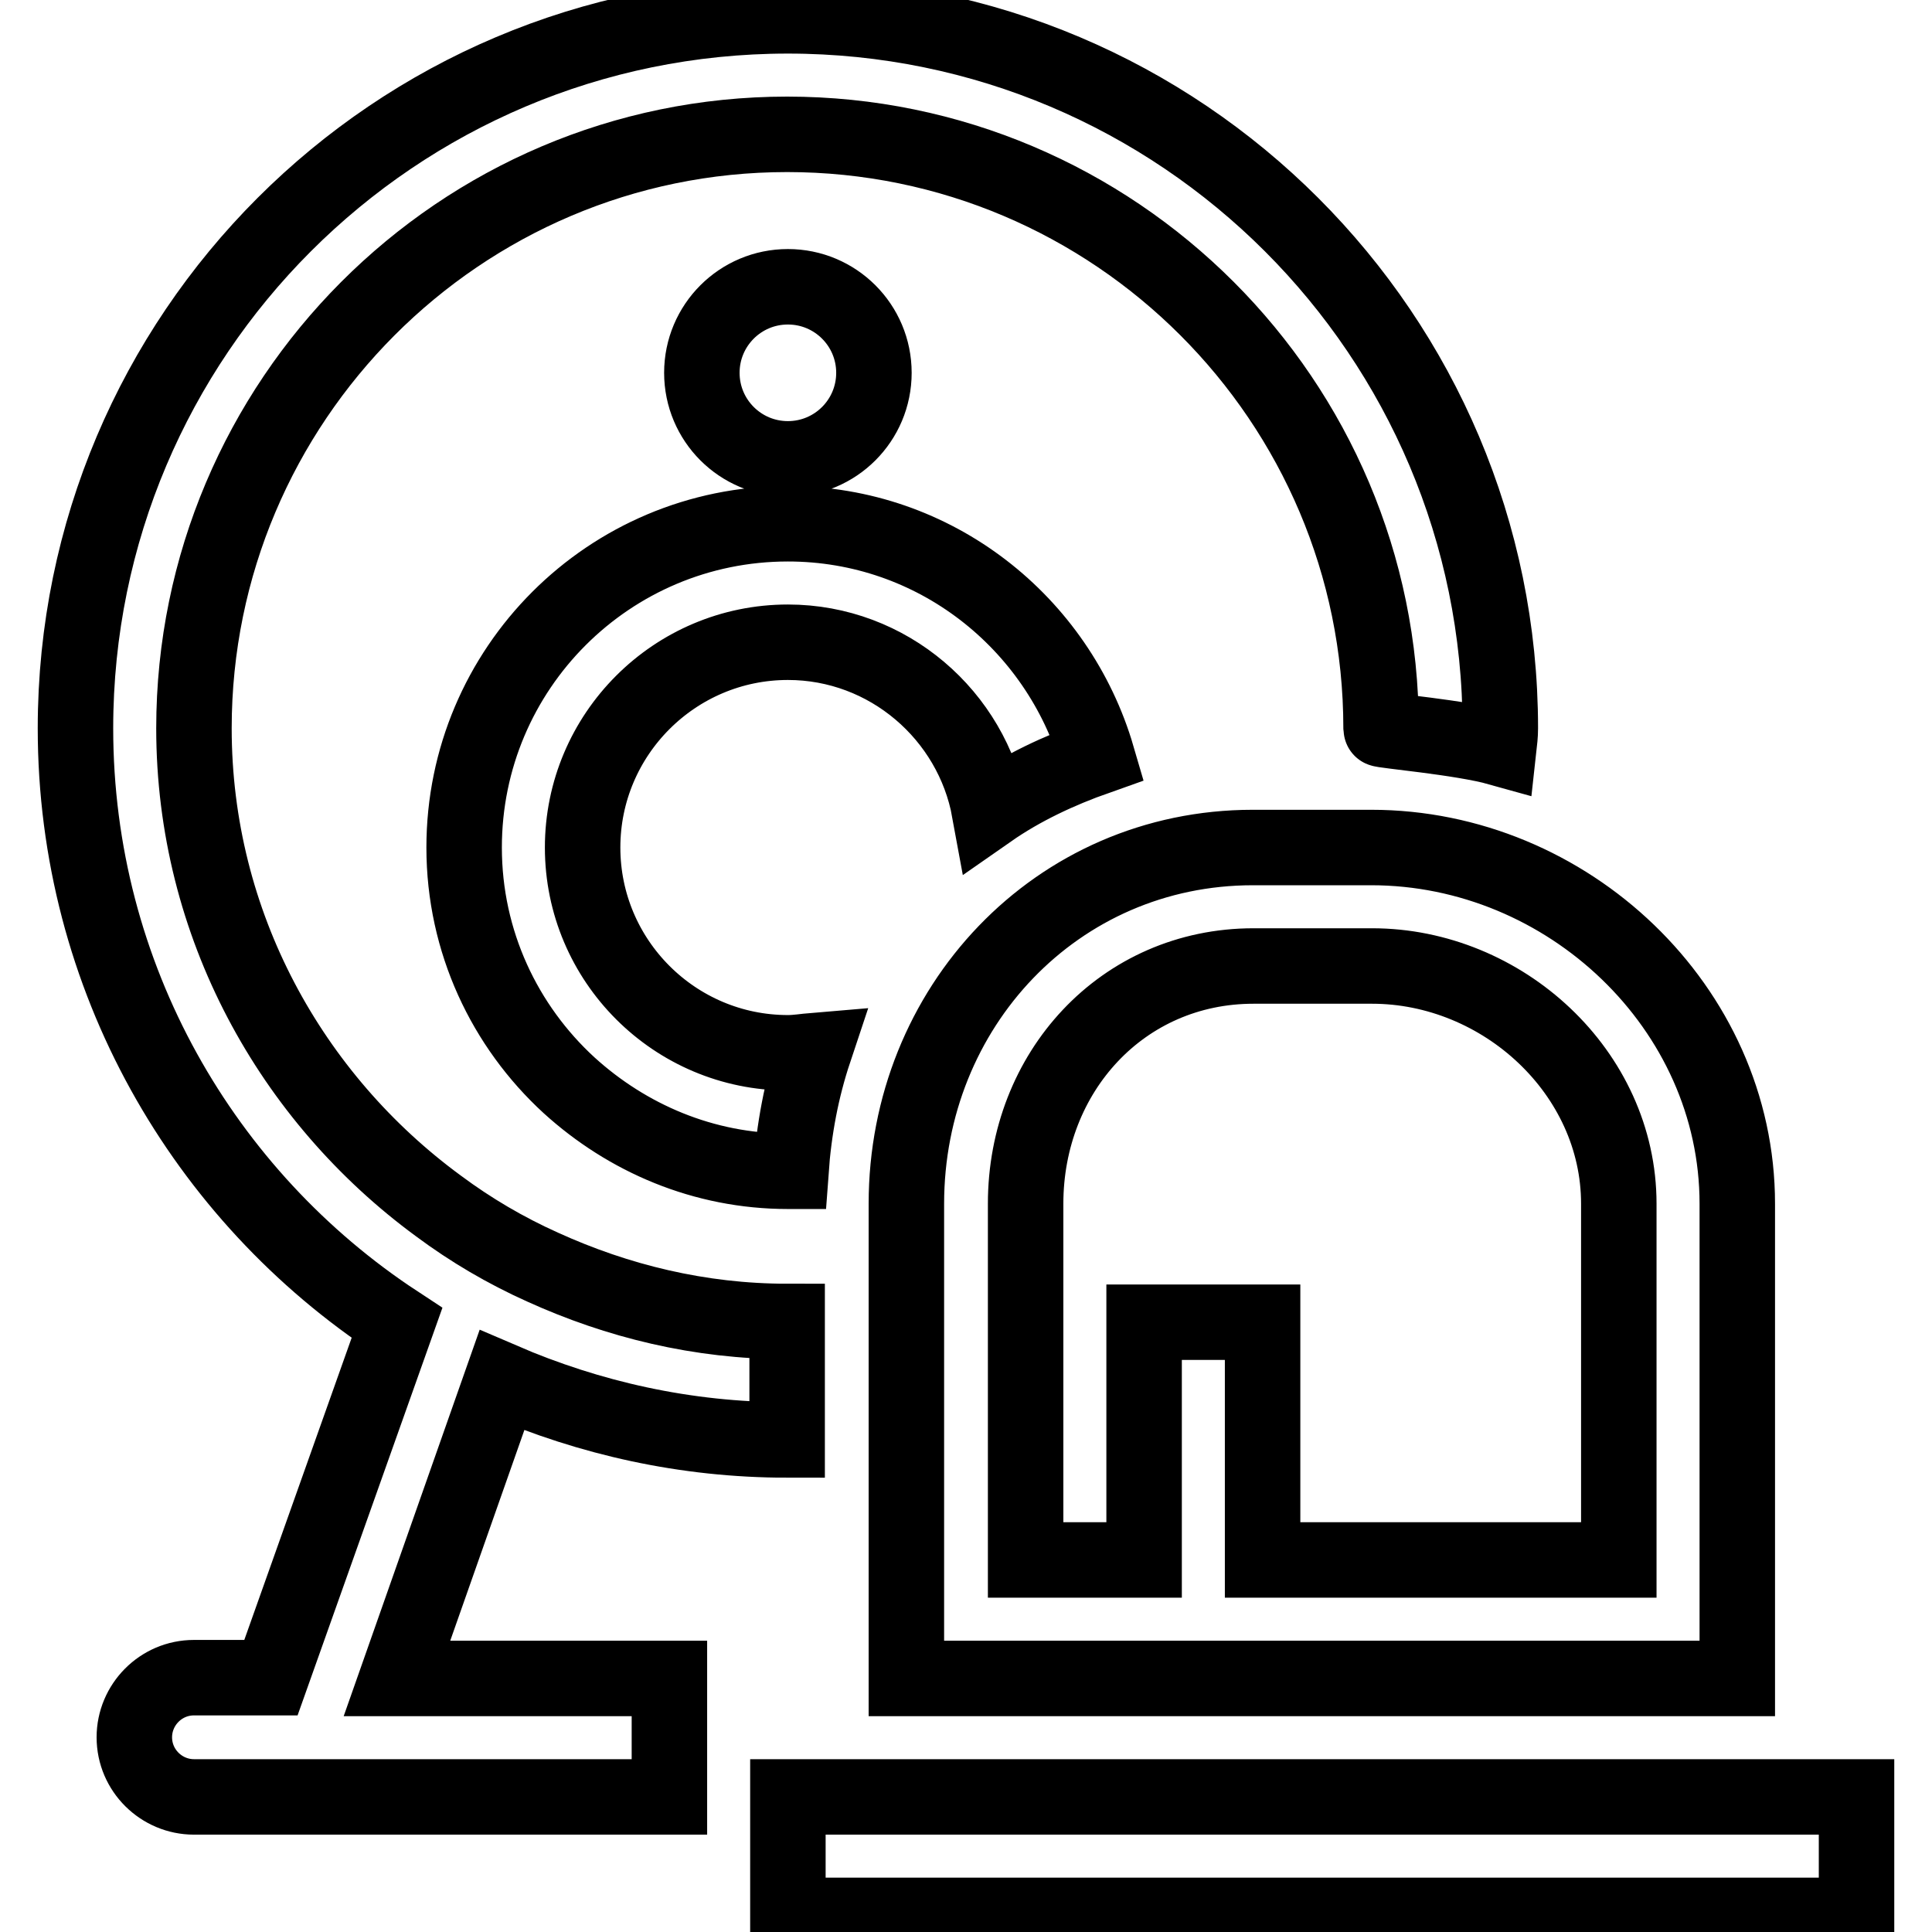
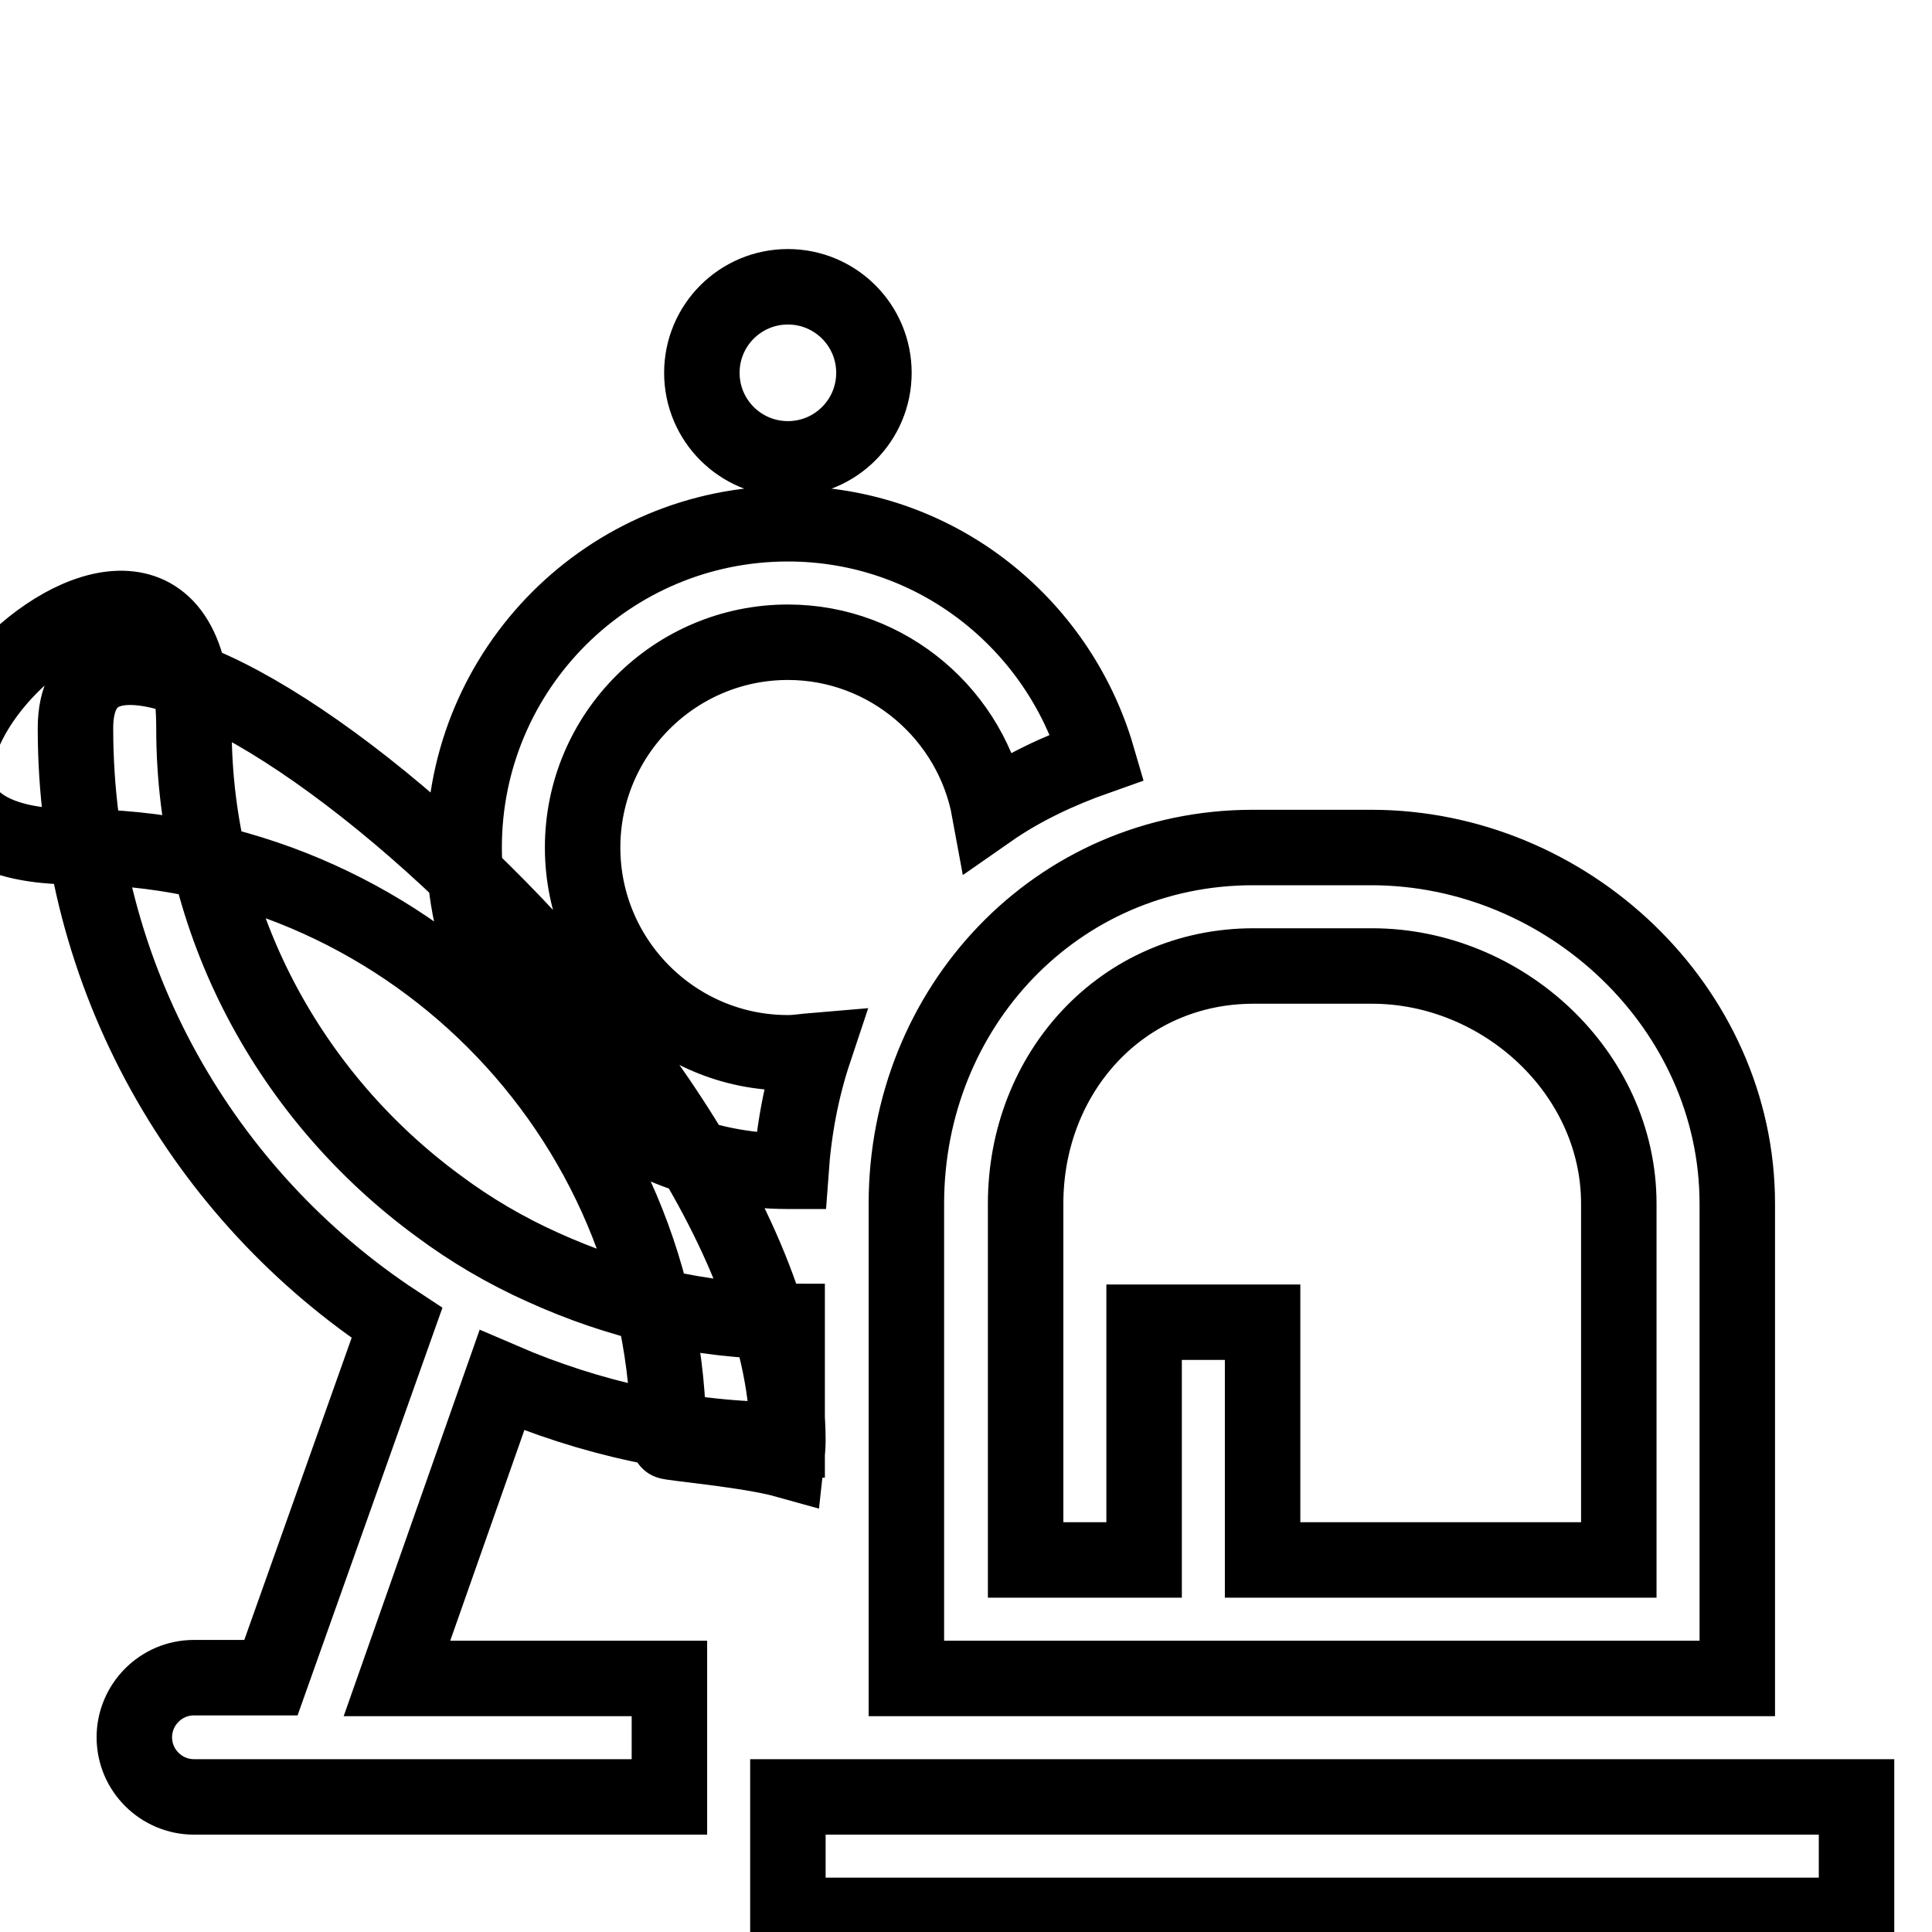
<svg xmlns="http://www.w3.org/2000/svg" version="1.1" x="0px" y="0px" viewBox="0 0 256 256" enable-background="new 0 0 256 256" xml:space="preserve">
  <g>
-     <path stroke-width="10" fill-opacity="0" stroke="#000000" d="M166,112.3c-26,0-45.9,21.2-45.9,47.2v47.2v15.7h14.4h78.7h17v-15.7v-47.2c0-26-22.5-47.2-48.5-47.2H166z  M214.5,159.5v47.2h-47.2v-31.5h-15.7v31.5h-15.7v-47.2c0-17.4,12.8-31.5,30.2-31.5h15.7C199.1,128,214.5,142.1,214.5,159.5z  M246,238.1v15.7H104.4v-15.7H246z M52.6,222.4h36.1v15.7H41.5H25.7c-4.3,0-7.9-3.5-7.9-7.9c0-4.3,3.5-7.9,7.9-7.9h10.2l16.7-47 C27,158.5,10,129.5,10,96.5c0-52.1,42.3-94.4,94.4-94.4s94.4,42.3,94.4,94.4c0,0.9-0.1,1.7-0.2,2.6c-5-1.4-15.6-2.3-15.6-2.5 c0,0,0-0.1,0-0.1c0-43.4-35.3-78.7-78.7-78.7S25.7,53.2,25.7,96.5c0,26,12.9,49,32.4,63.3c4.3,3.2,8.9,5.9,13.8,8.1 c9.9,4.5,20.8,7.2,32.4,7.2v15.7c-13.5,0-26.2-2.9-37.8-7.9L52.6,222.4z M77.2,112.3c0,15,12.2,27.2,27.2,27.2 c1.2,0,2.3-0.2,3.5-0.3c-1.7,5.1-2.7,10.4-3.1,16c-0.1,0-0.3,0-0.4,0c-11.2,0-21.3-4.4-29-11.4c-8.5-7.8-13.9-19-13.9-31.5 c0-23.7,19.2-42.9,42.9-42.9c19.5,0,35.8,13.1,41,30.9c-5.1,1.8-10,4.1-14.3,7.1c-2.3-12.6-13.4-22.3-26.7-22.3 C89.4,85.1,77.2,97.3,77.2,112.3z M104.4,60.8c-6.3,0-11.4-5.1-11.4-11.4c0-6.3,5.1-11.4,11.4-11.4c6.3,0,11.4,5.1,11.4,11.4 C115.8,55.7,110.7,60.8,104.4,60.8z" />
+     <path stroke-width="10" fill-opacity="0" stroke="#000000" d="M166,112.3c-26,0-45.9,21.2-45.9,47.2v47.2v15.7h14.4h78.7h17v-15.7v-47.2c0-26-22.5-47.2-48.5-47.2H166z  M214.5,159.5v47.2h-47.2v-31.5h-15.7v31.5h-15.7v-47.2c0-17.4,12.8-31.5,30.2-31.5h15.7C199.1,128,214.5,142.1,214.5,159.5z  M246,238.1v15.7H104.4v-15.7H246z M52.6,222.4h36.1v15.7H41.5H25.7c-4.3,0-7.9-3.5-7.9-7.9c0-4.3,3.5-7.9,7.9-7.9h10.2l16.7-47 C27,158.5,10,129.5,10,96.5s94.4,42.3,94.4,94.4c0,0.9-0.1,1.7-0.2,2.6c-5-1.4-15.6-2.3-15.6-2.5 c0,0,0-0.1,0-0.1c0-43.4-35.3-78.7-78.7-78.7S25.7,53.2,25.7,96.5c0,26,12.9,49,32.4,63.3c4.3,3.2,8.9,5.9,13.8,8.1 c9.9,4.5,20.8,7.2,32.4,7.2v15.7c-13.5,0-26.2-2.9-37.8-7.9L52.6,222.4z M77.2,112.3c0,15,12.2,27.2,27.2,27.2 c1.2,0,2.3-0.2,3.5-0.3c-1.7,5.1-2.7,10.4-3.1,16c-0.1,0-0.3,0-0.4,0c-11.2,0-21.3-4.4-29-11.4c-8.5-7.8-13.9-19-13.9-31.5 c0-23.7,19.2-42.9,42.9-42.9c19.5,0,35.8,13.1,41,30.9c-5.1,1.8-10,4.1-14.3,7.1c-2.3-12.6-13.4-22.3-26.7-22.3 C89.4,85.1,77.2,97.3,77.2,112.3z M104.4,60.8c-6.3,0-11.4-5.1-11.4-11.4c0-6.3,5.1-11.4,11.4-11.4c6.3,0,11.4,5.1,11.4,11.4 C115.8,55.7,110.7,60.8,104.4,60.8z" />
  </g>
</svg>